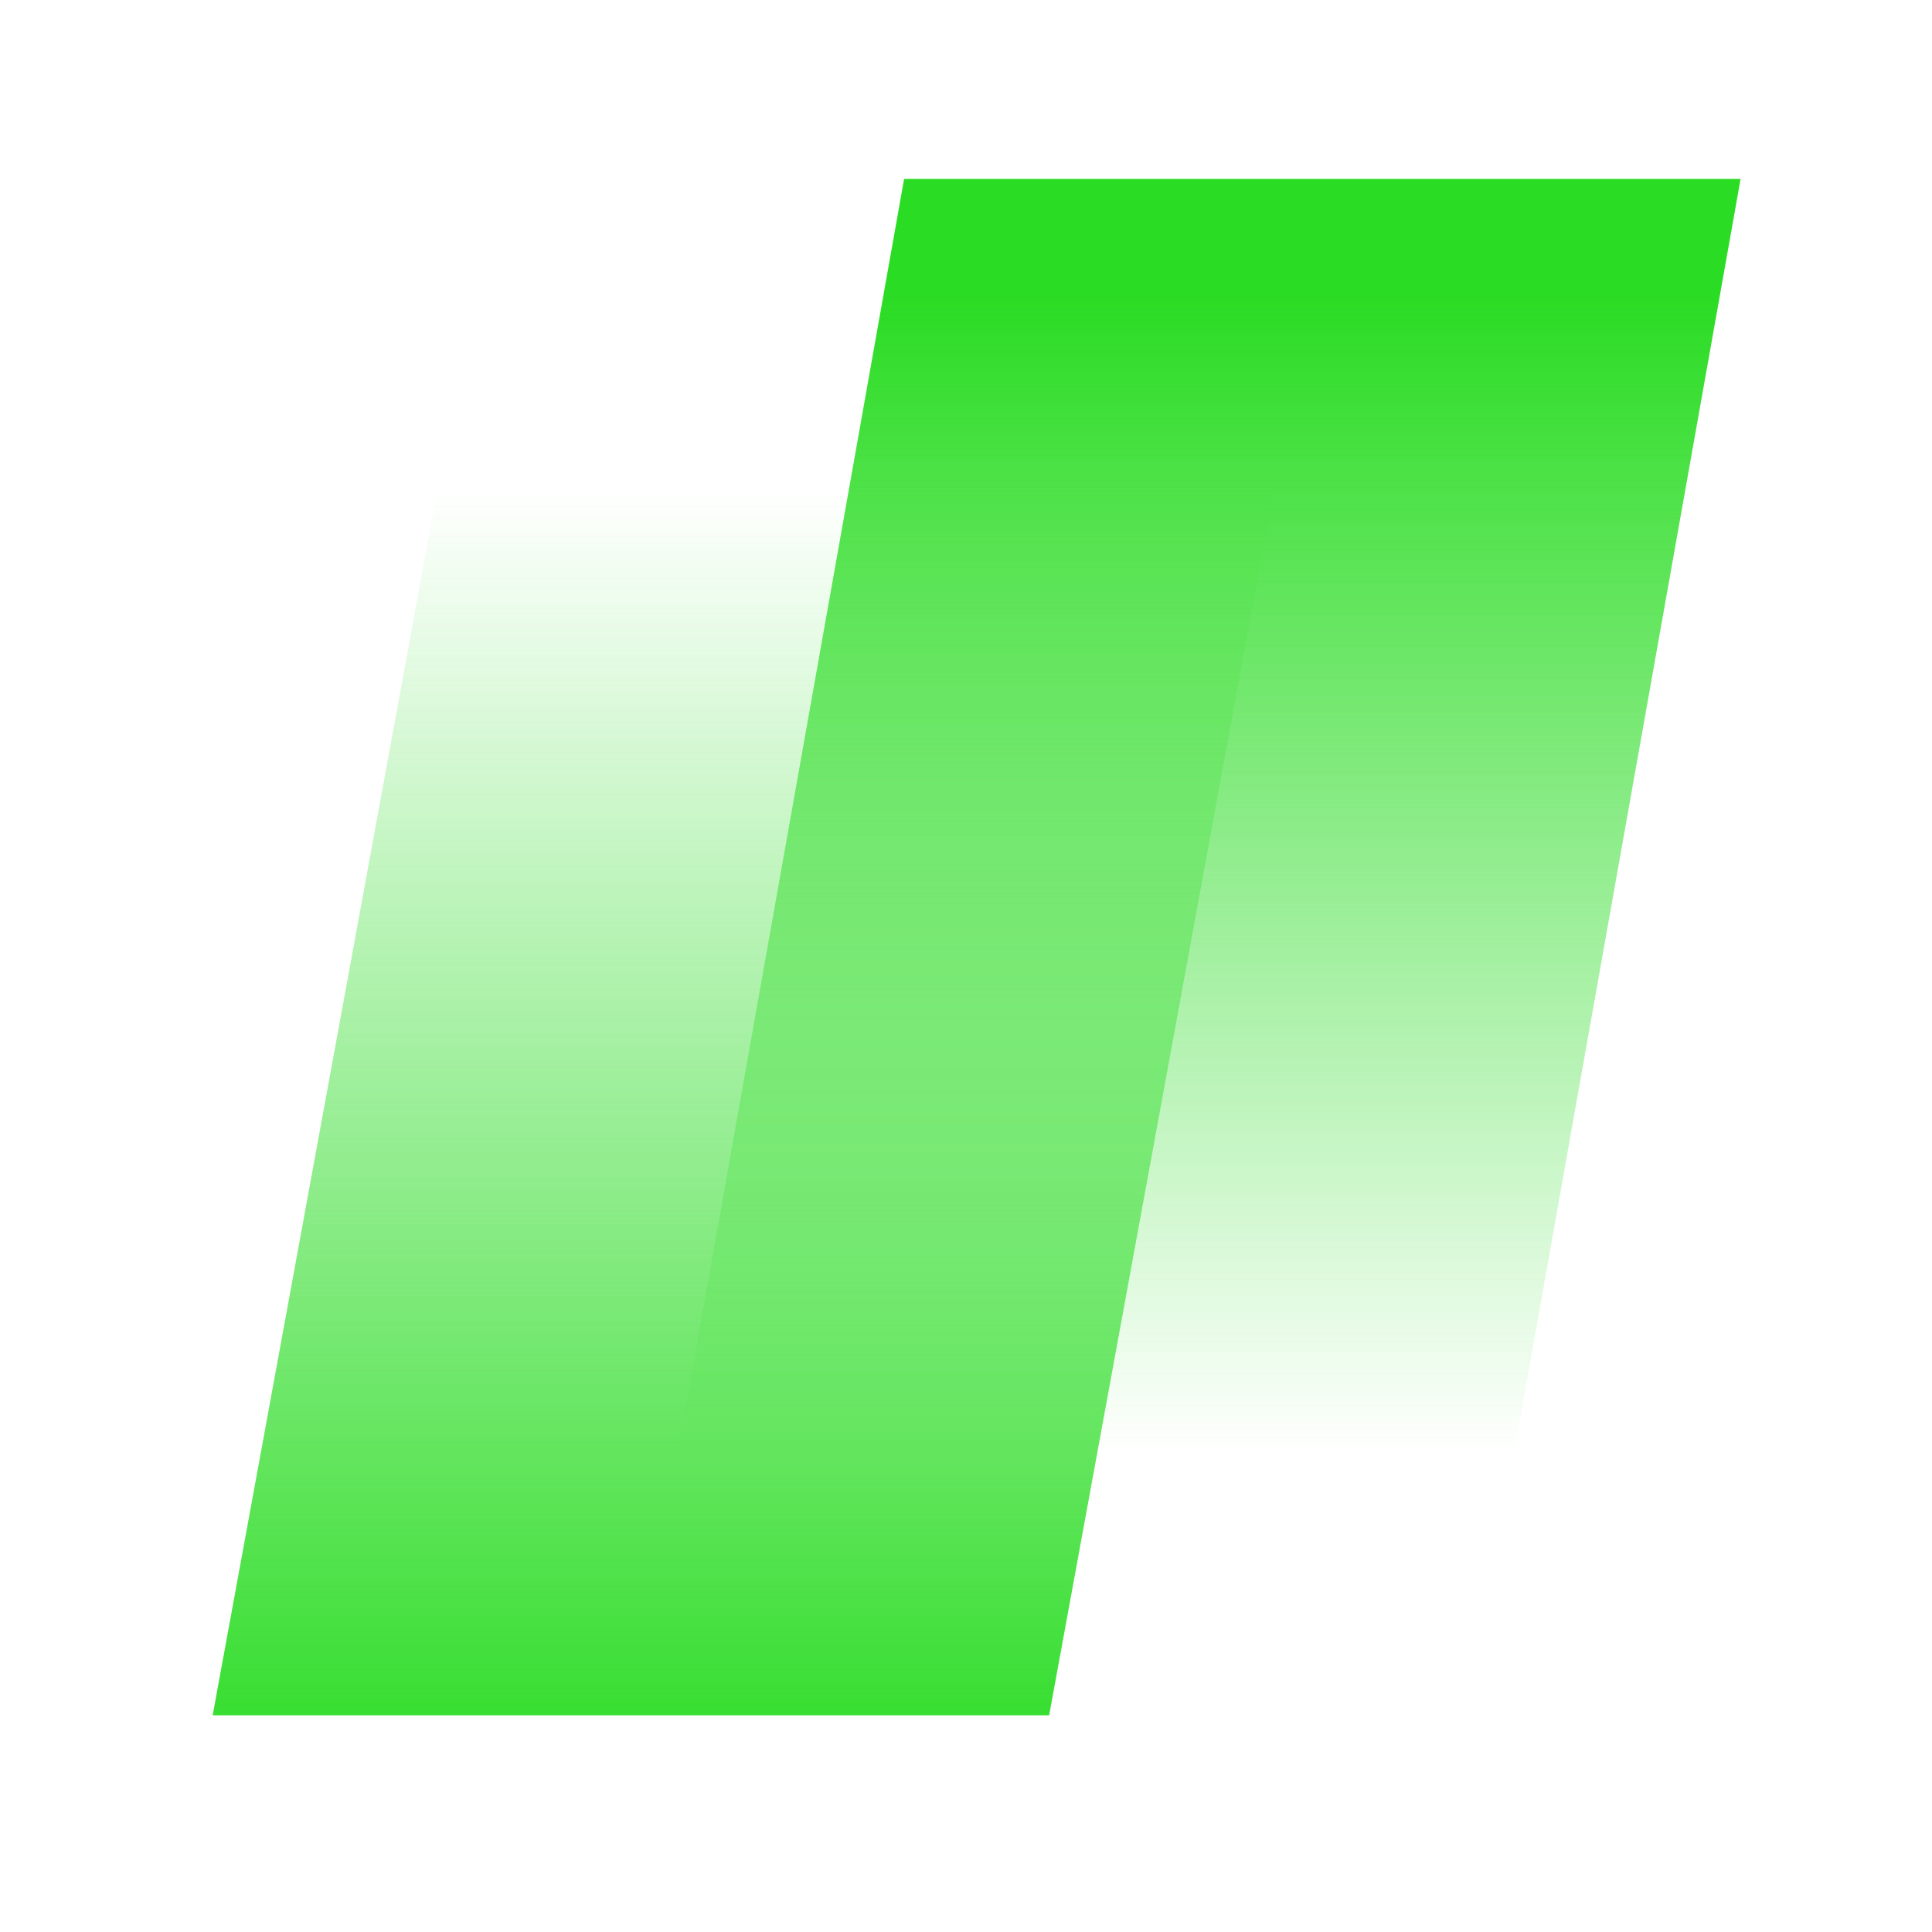
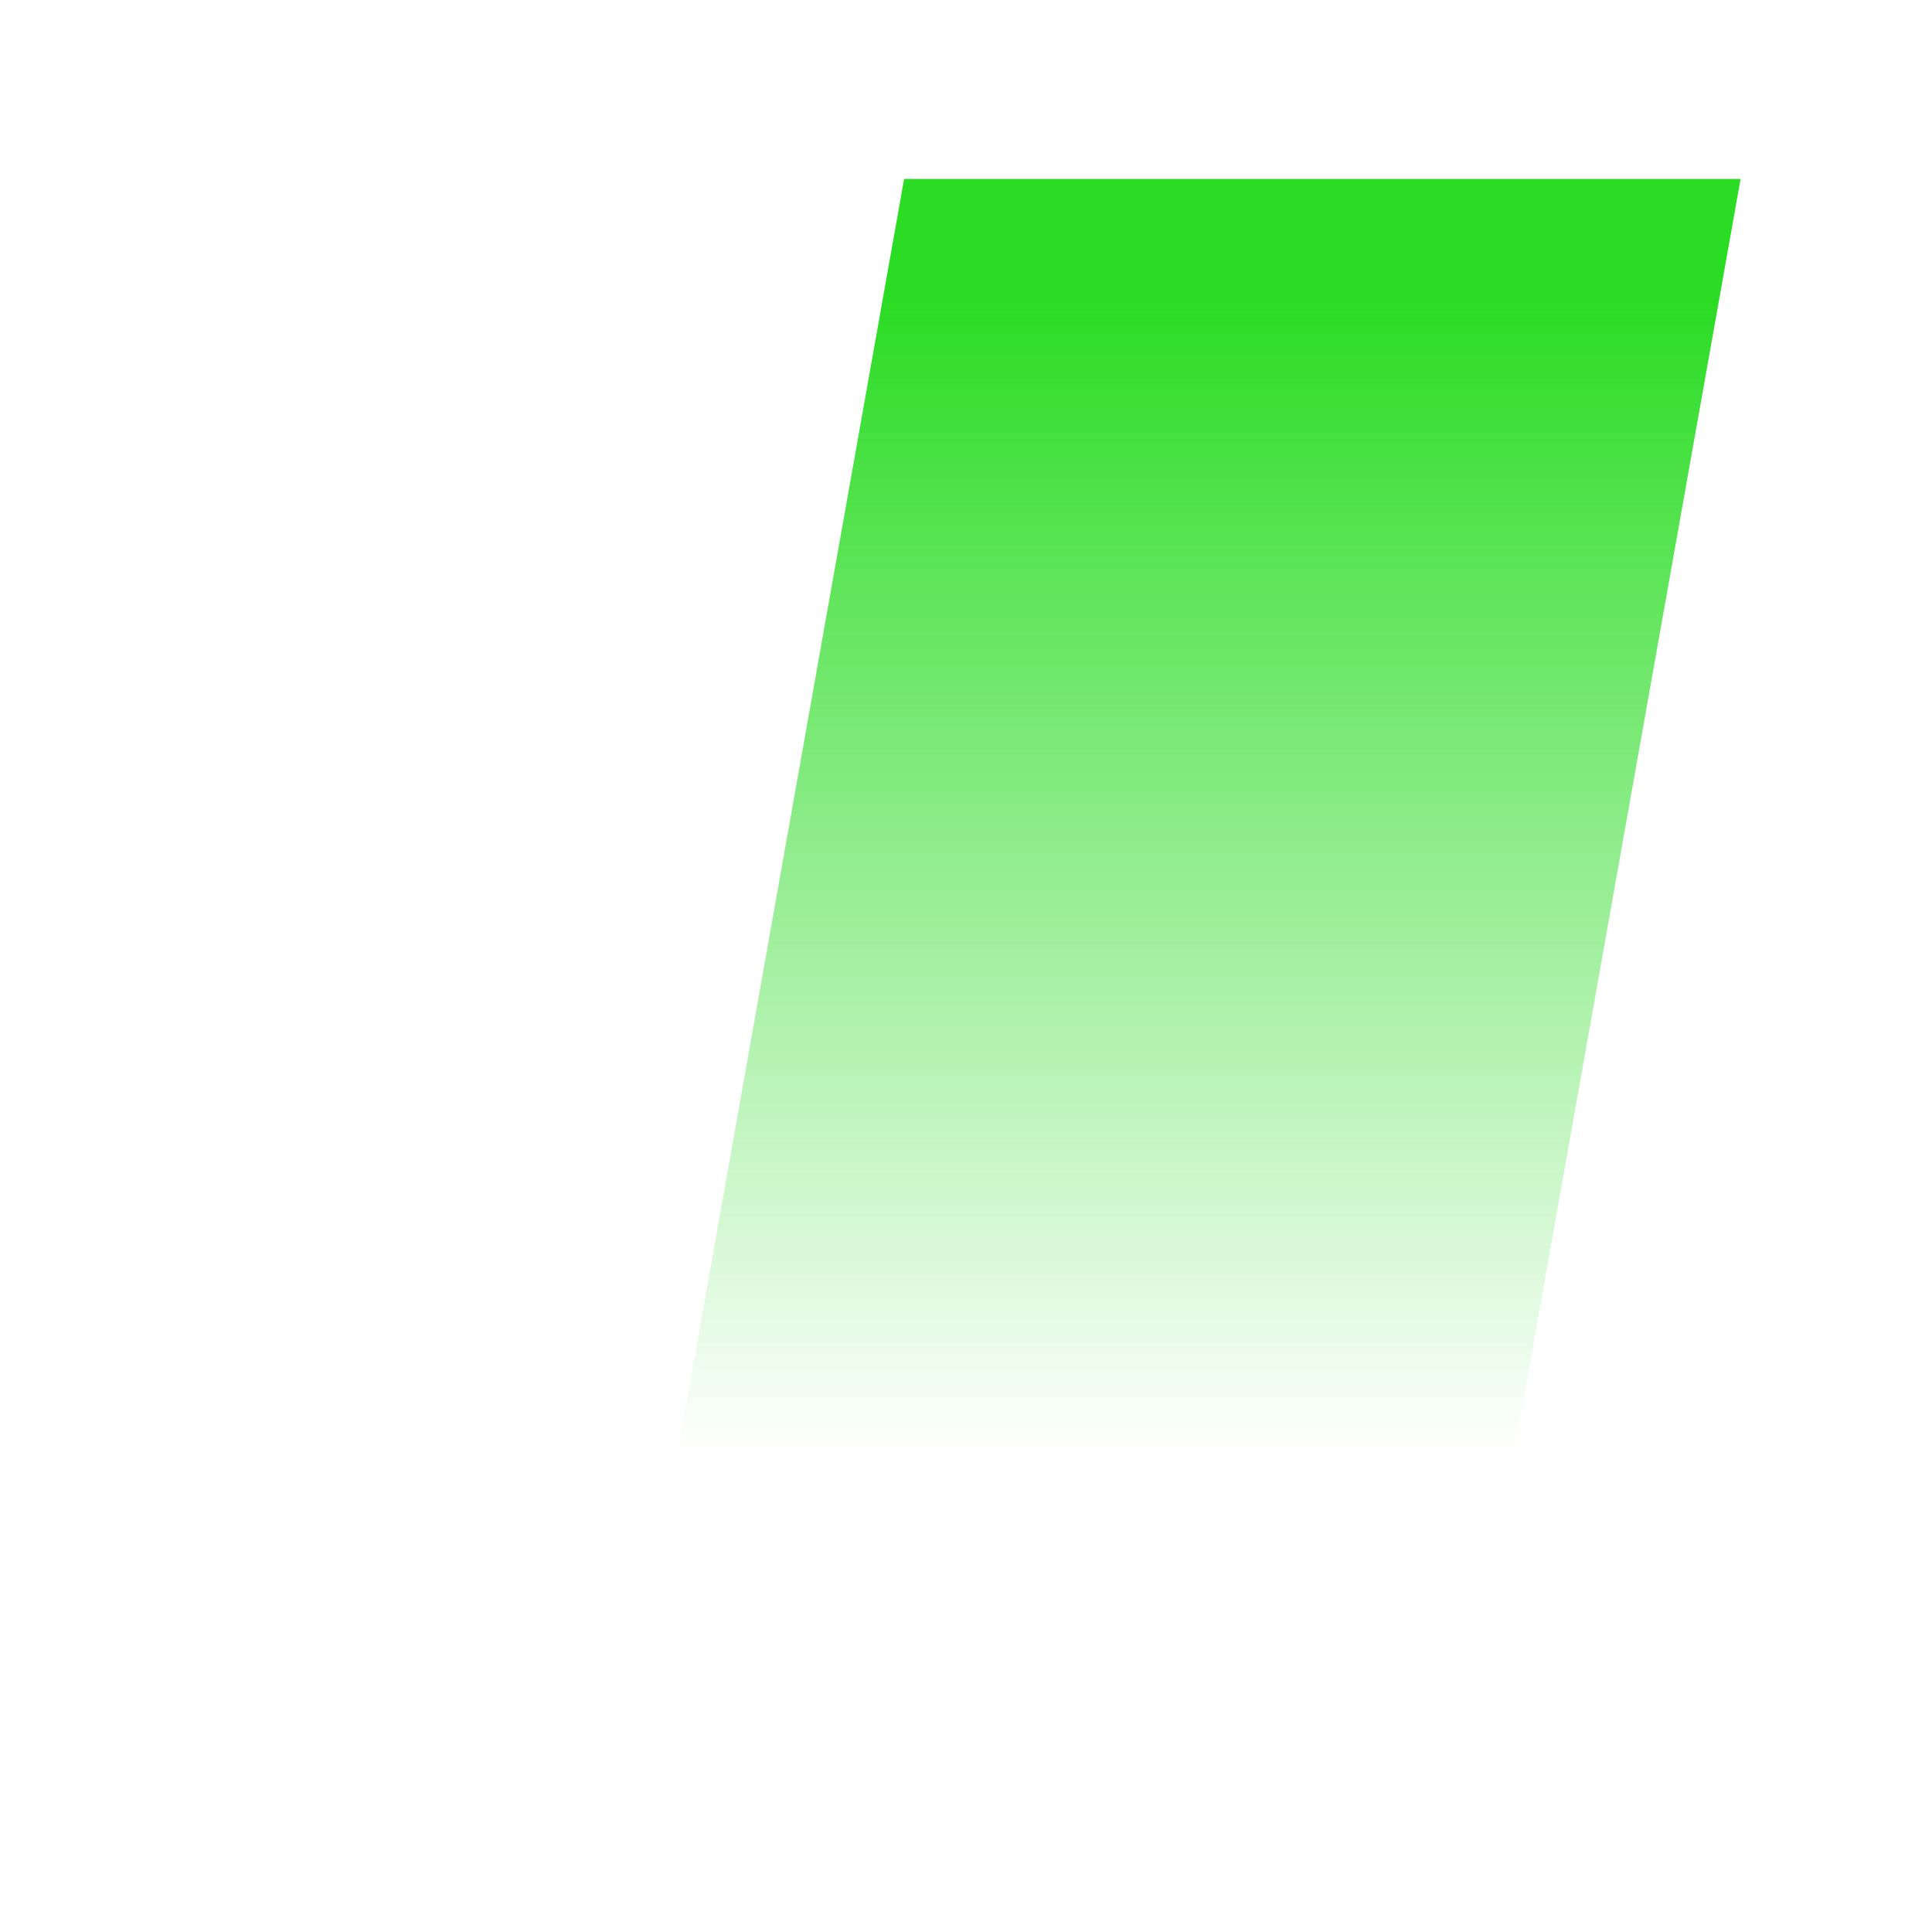
<svg xmlns="http://www.w3.org/2000/svg" width="26" height="26" viewBox="0 0 26 26" fill="none">
  <path d="M19.748 23.084H8.491L12.167 2.408H23.424L19.748 23.084Z" fill="url(#paint0_linear_2_19434)" />
-   <path d="M14.119 23.084H2.862L6.652 2.408H17.909L14.119 23.084Z" fill="url(#paint1_linear_2_19434)" />
  <defs>
    <linearGradient id="paint0_linear_2_19434" x1="15.957" y1="23.288" x2="15.957" y2="4.026" gradientUnits="userSpaceOnUse">
      <stop offset="0.193" stop-color="#2BDC24" stop-opacity="0" />
      <stop offset="1" stop-color="#2BDC24" />
    </linearGradient>
    <linearGradient id="paint1_linear_2_19434" x1="10.386" y1="2.327" x2="10.386" y2="24.213" gradientUnits="userSpaceOnUse">
      <stop offset="0.193" stop-color="#2BDC24" stop-opacity="0" />
      <stop offset="1" stop-color="#2BDC24" />
    </linearGradient>
  </defs>
</svg>